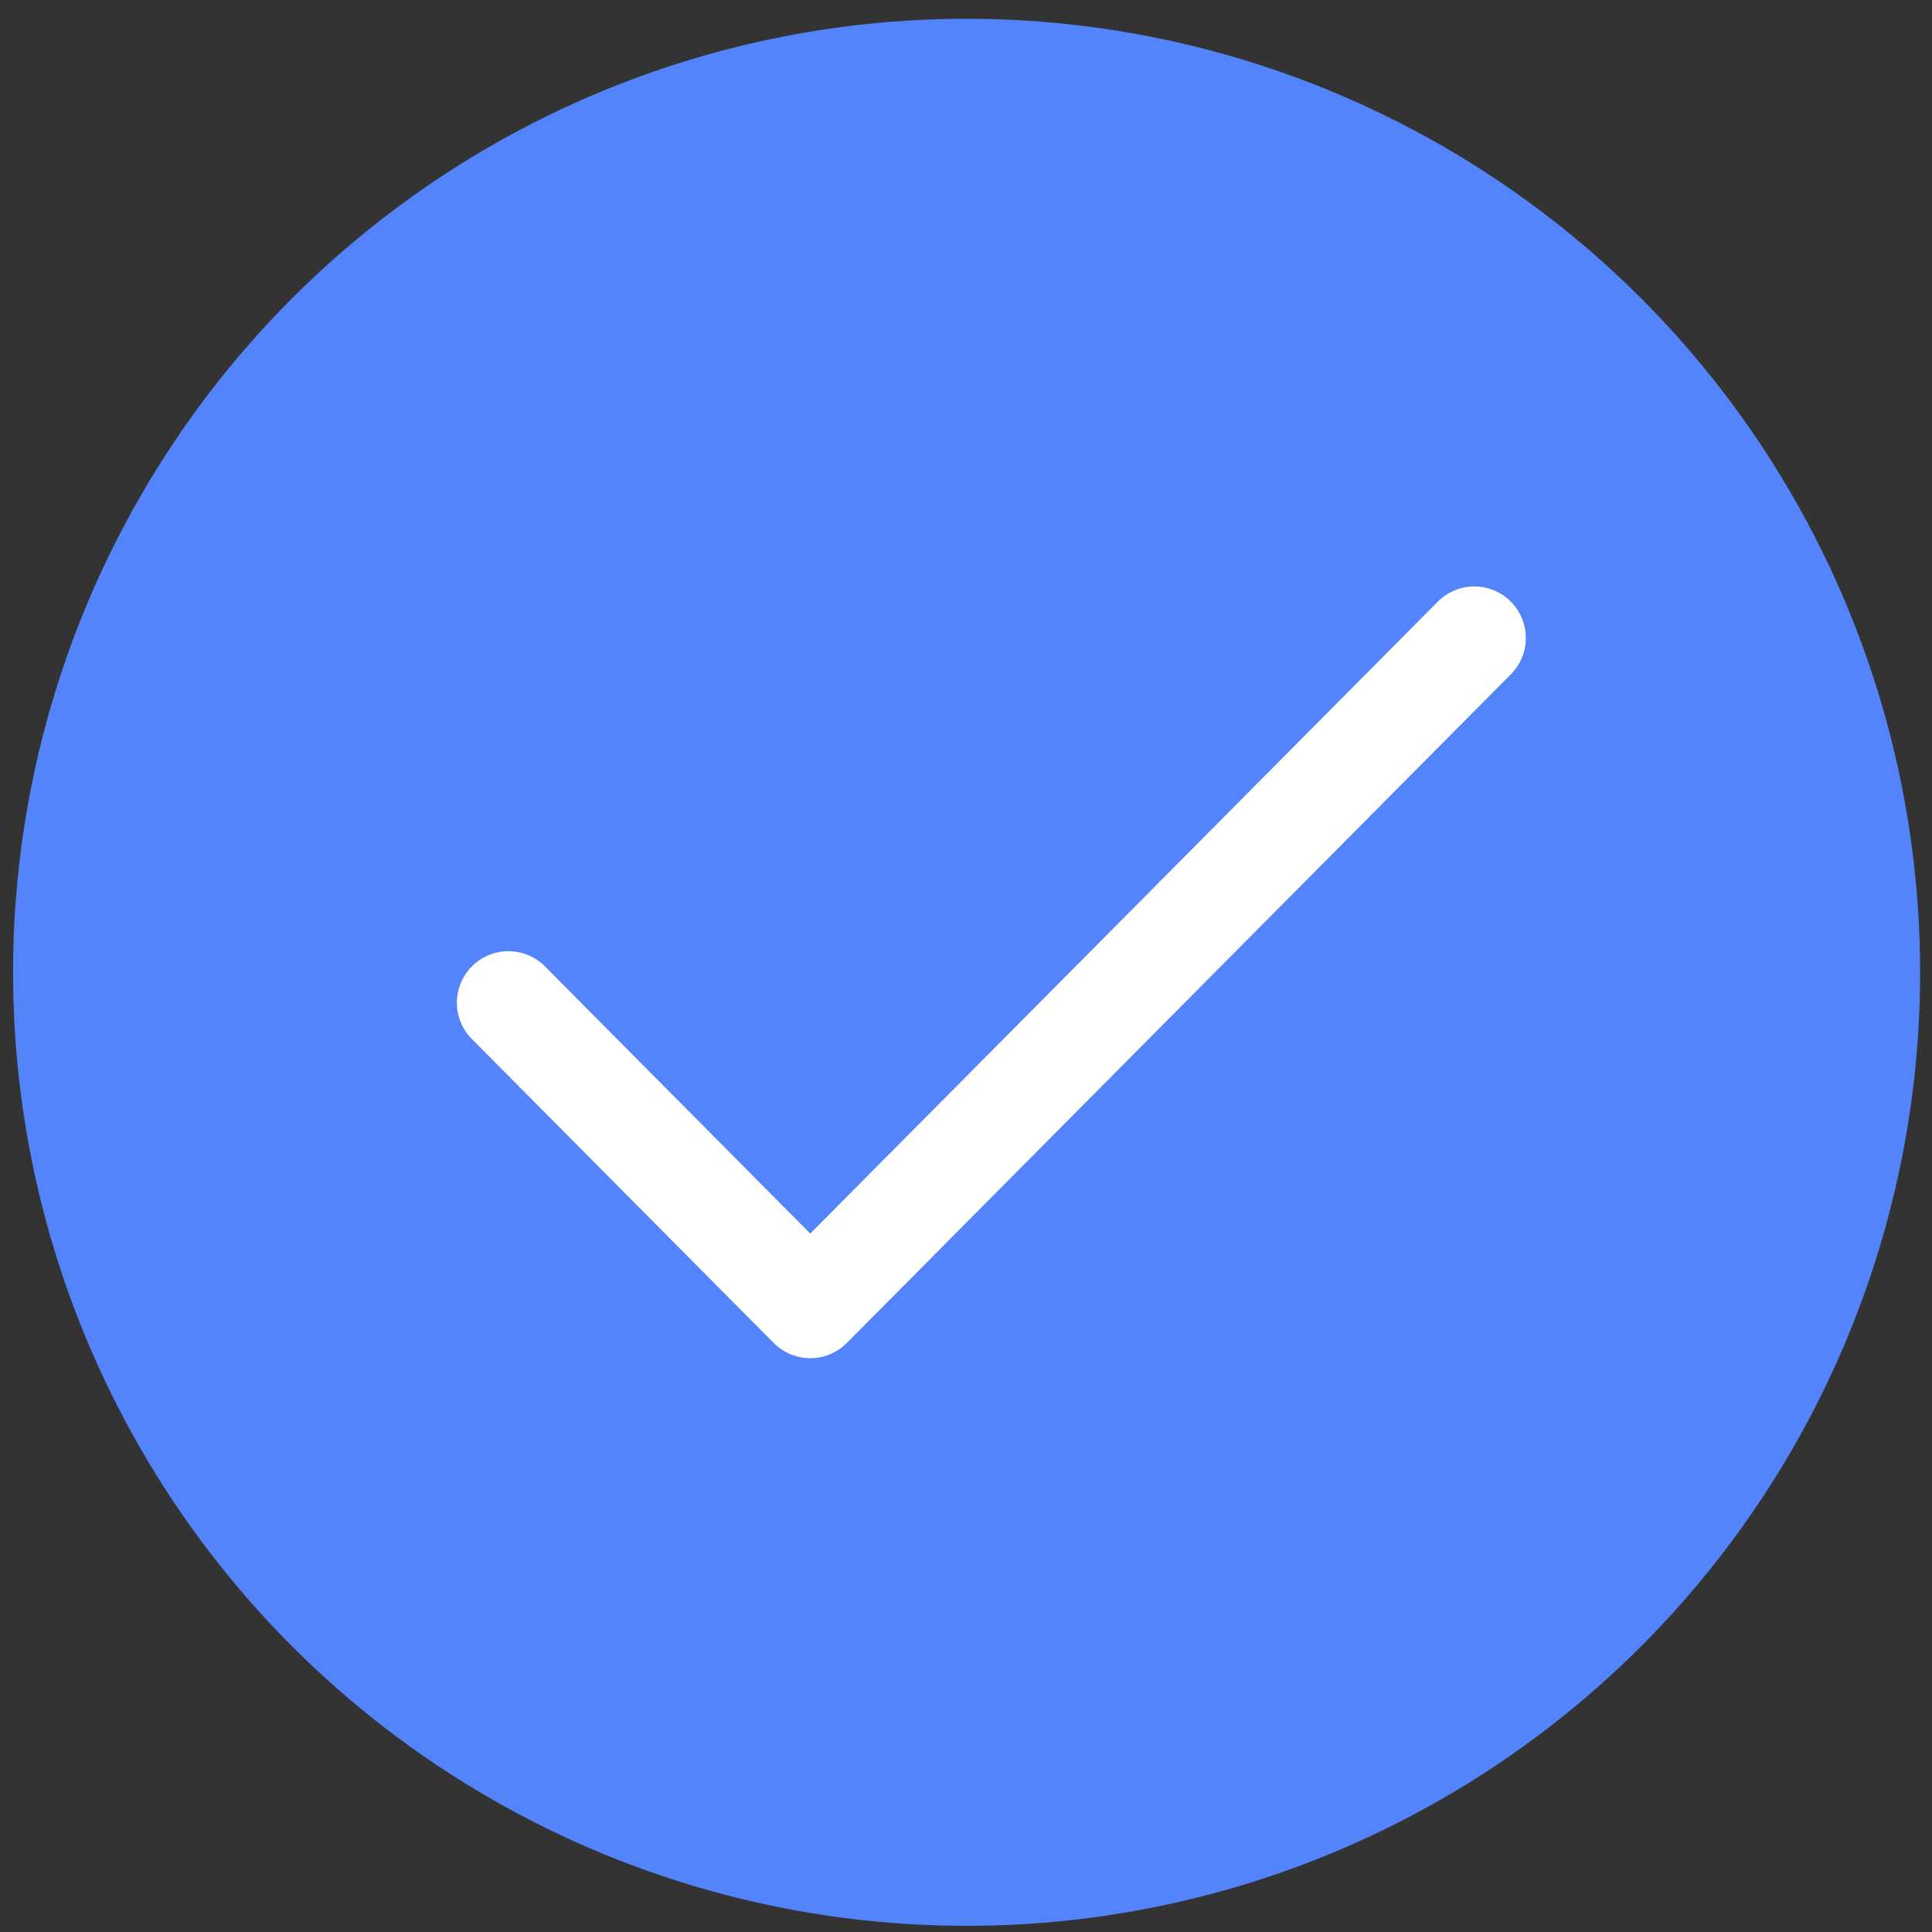
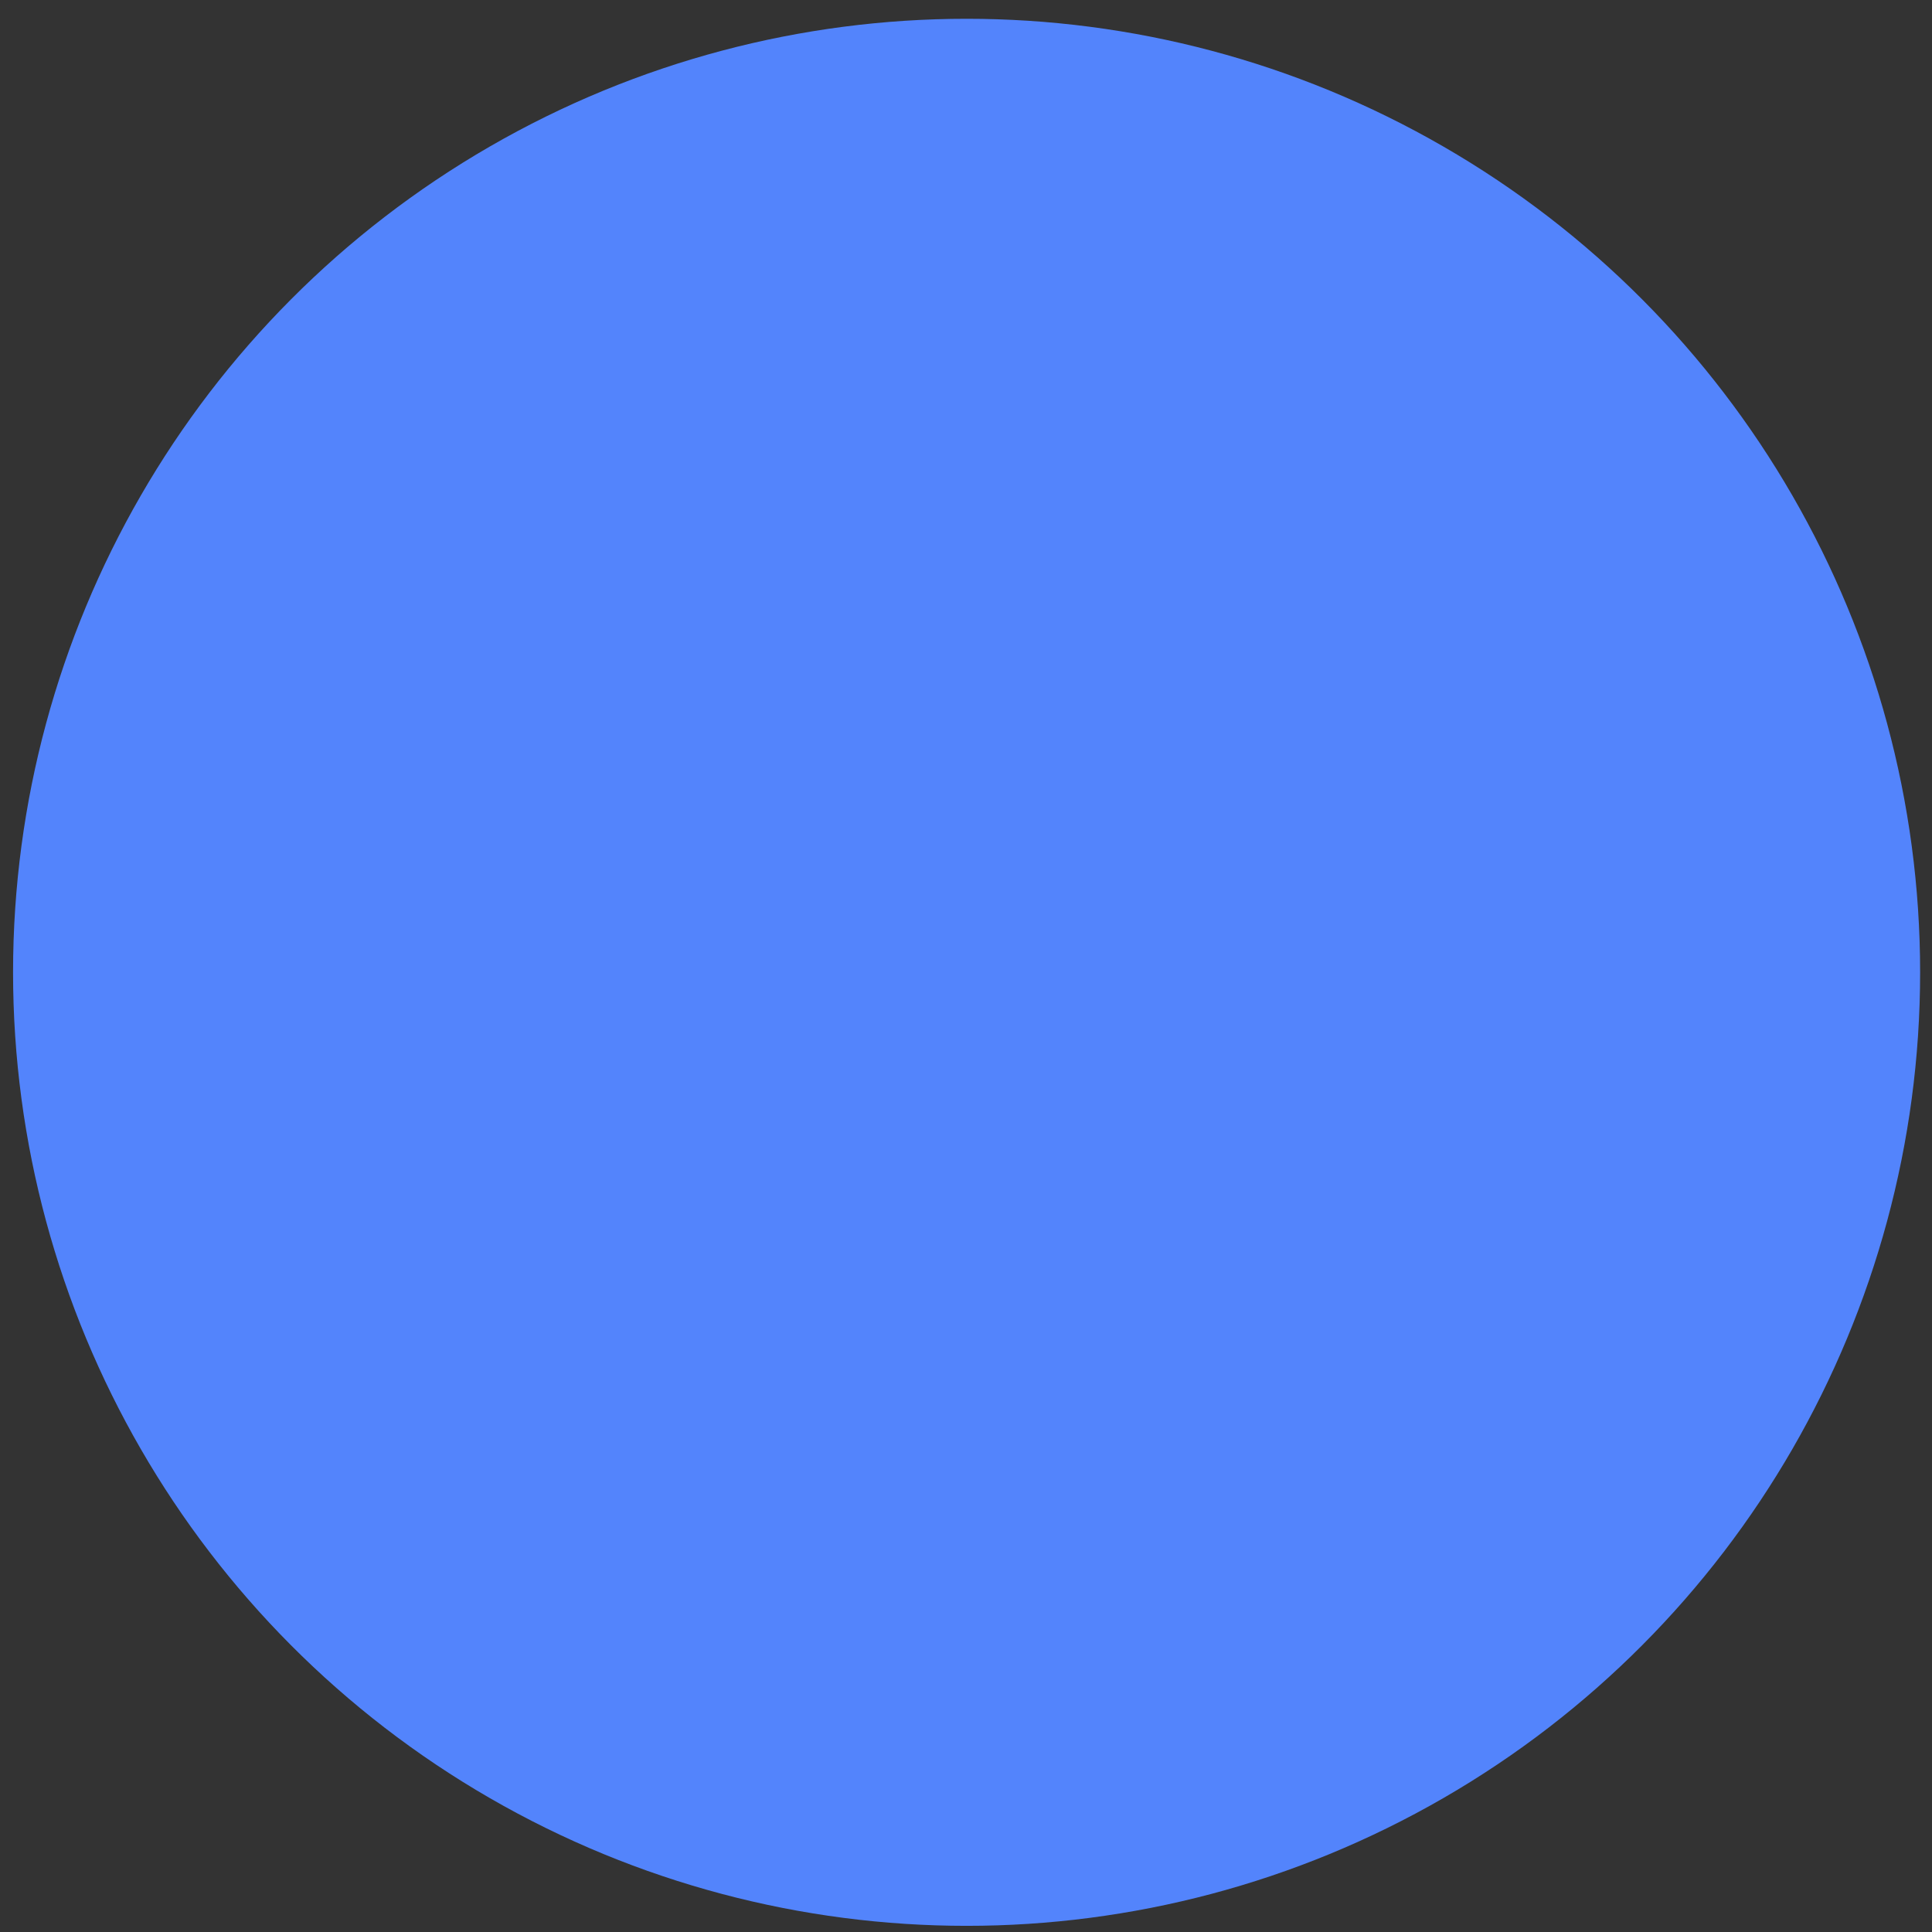
<svg xmlns="http://www.w3.org/2000/svg" width="75" height="75" viewBox="0 0 75 75" fill="none">
  <rect x="0" y="0" width="75" height="75" fill="#333333" stroke="none" />
  <circle cx="37.523" cy="37.745" r="37.016" fill="#5384FC" />
-   <path d="M57.233 24.766L31.454 50.725L19.736 38.925" stroke="white" stroke-width="4" stroke-linecap="round" stroke-linejoin="round" />
</svg>